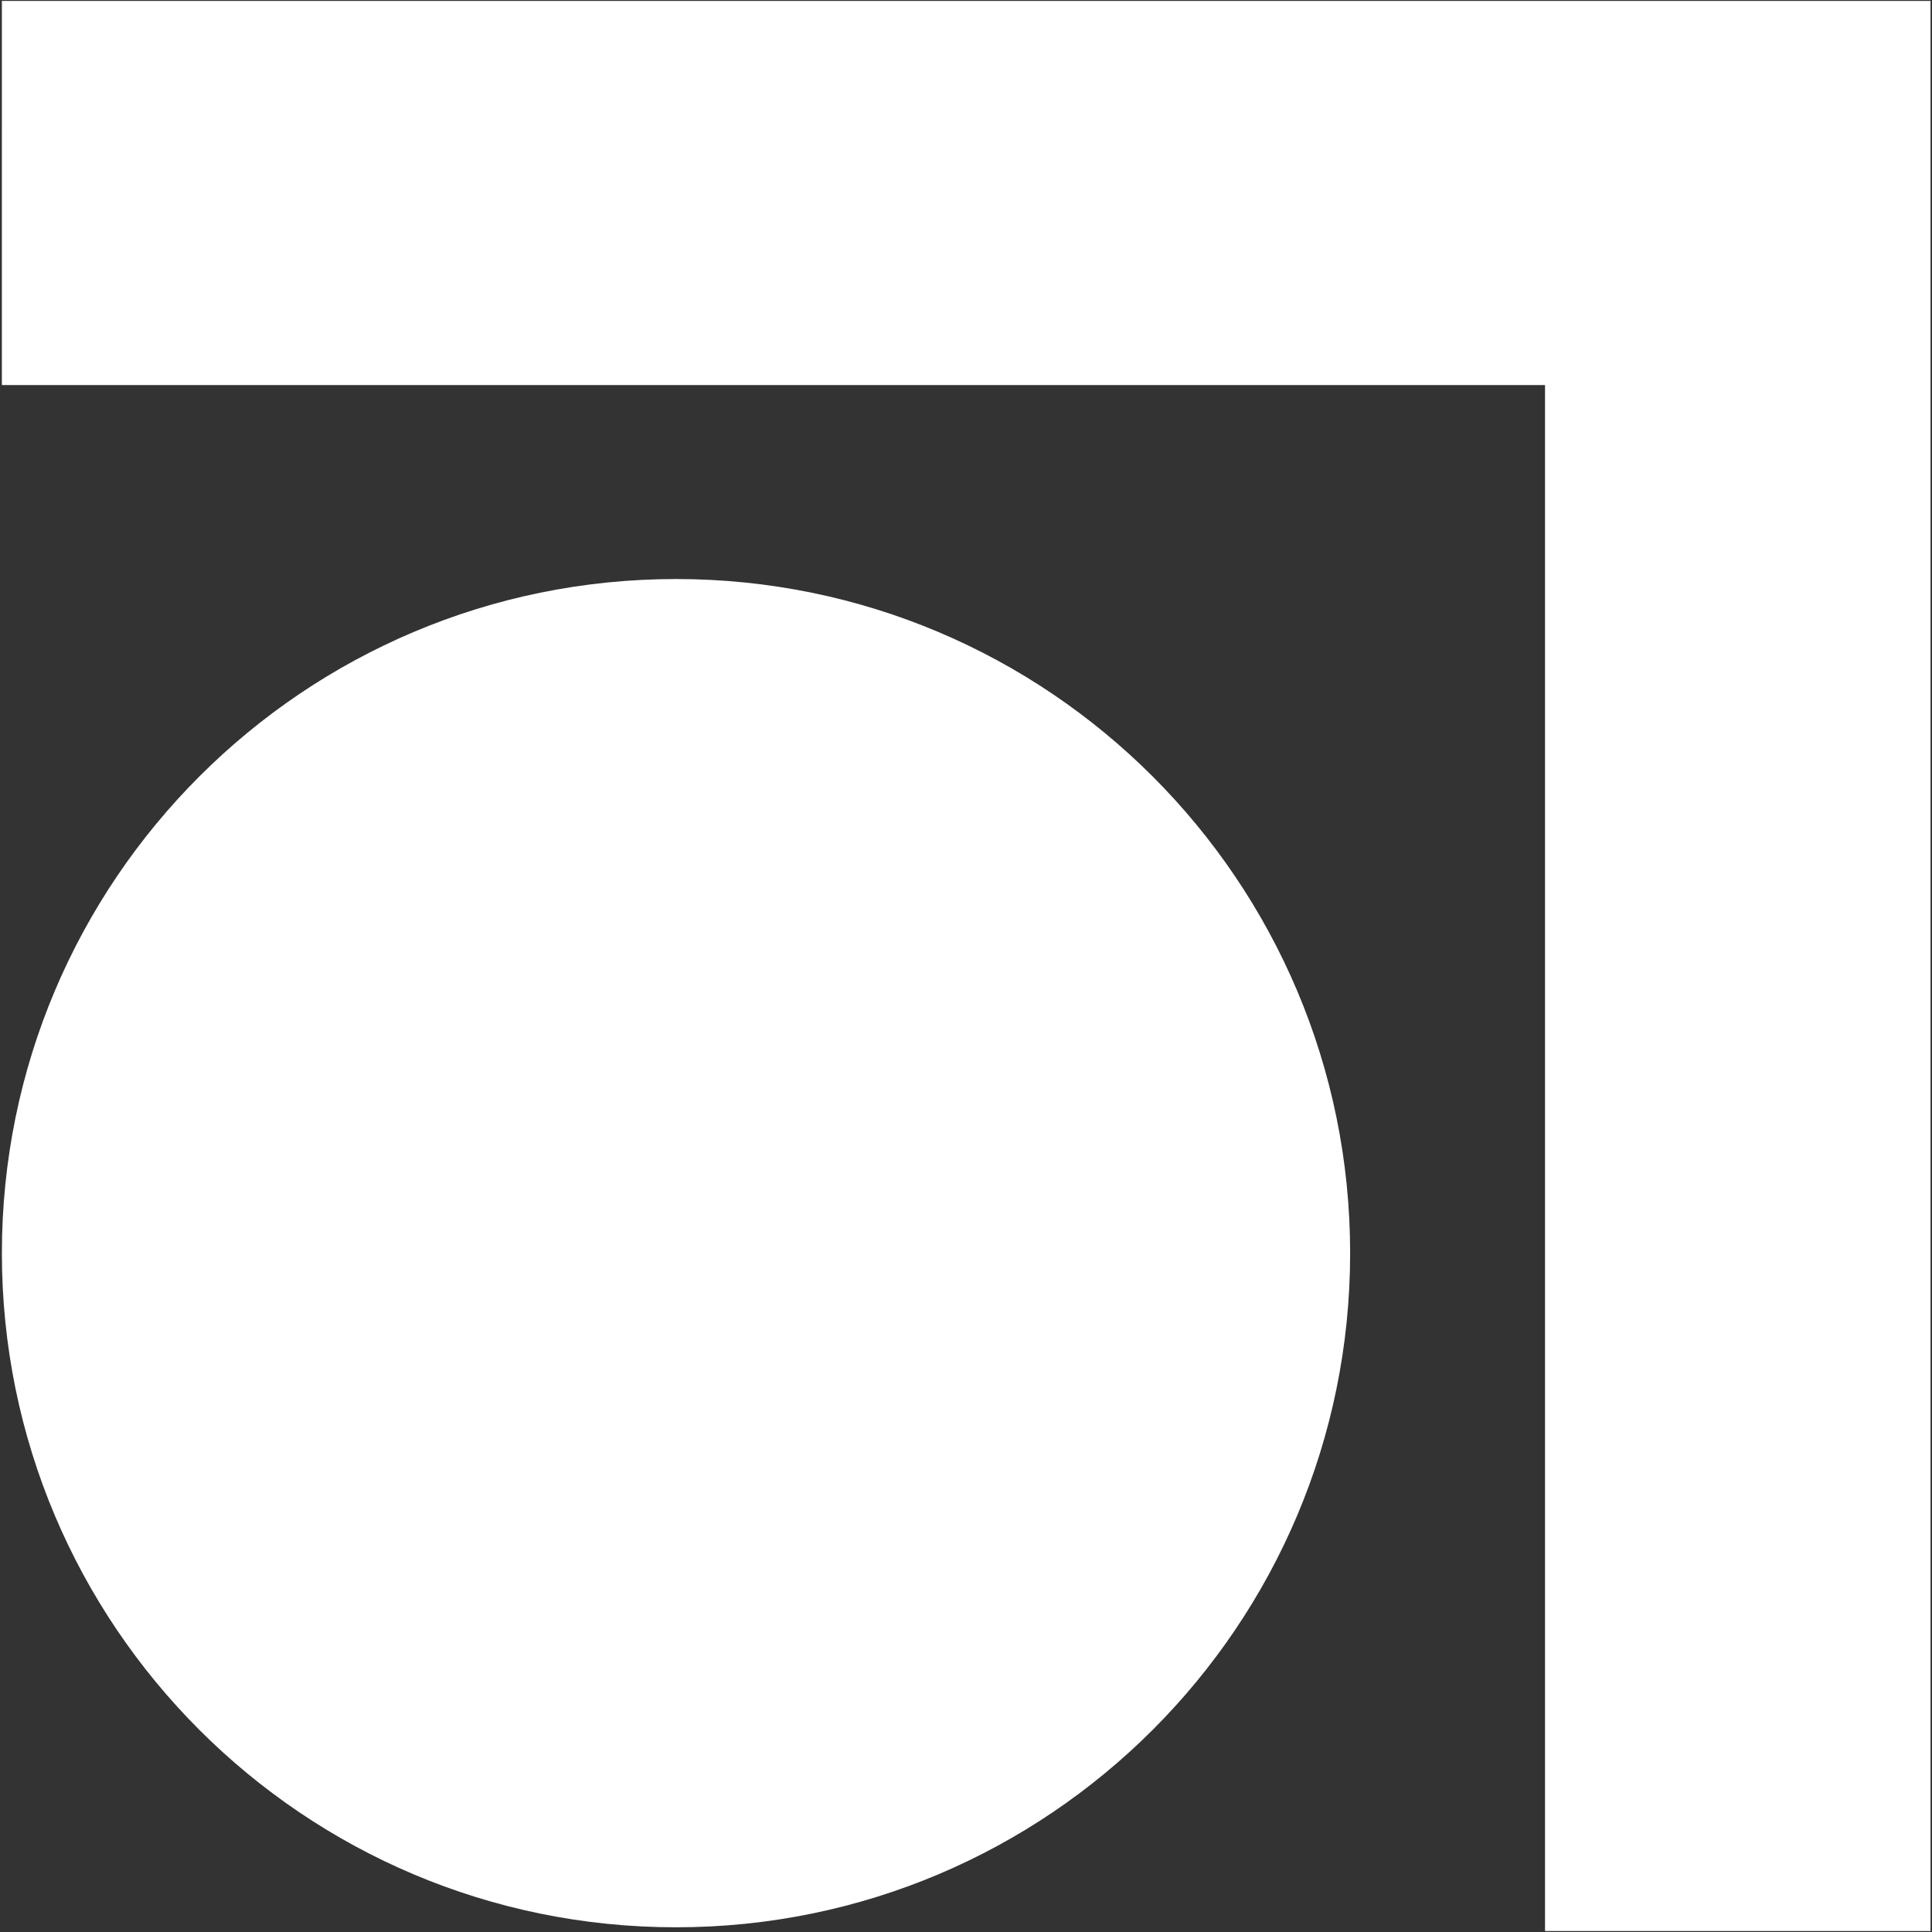
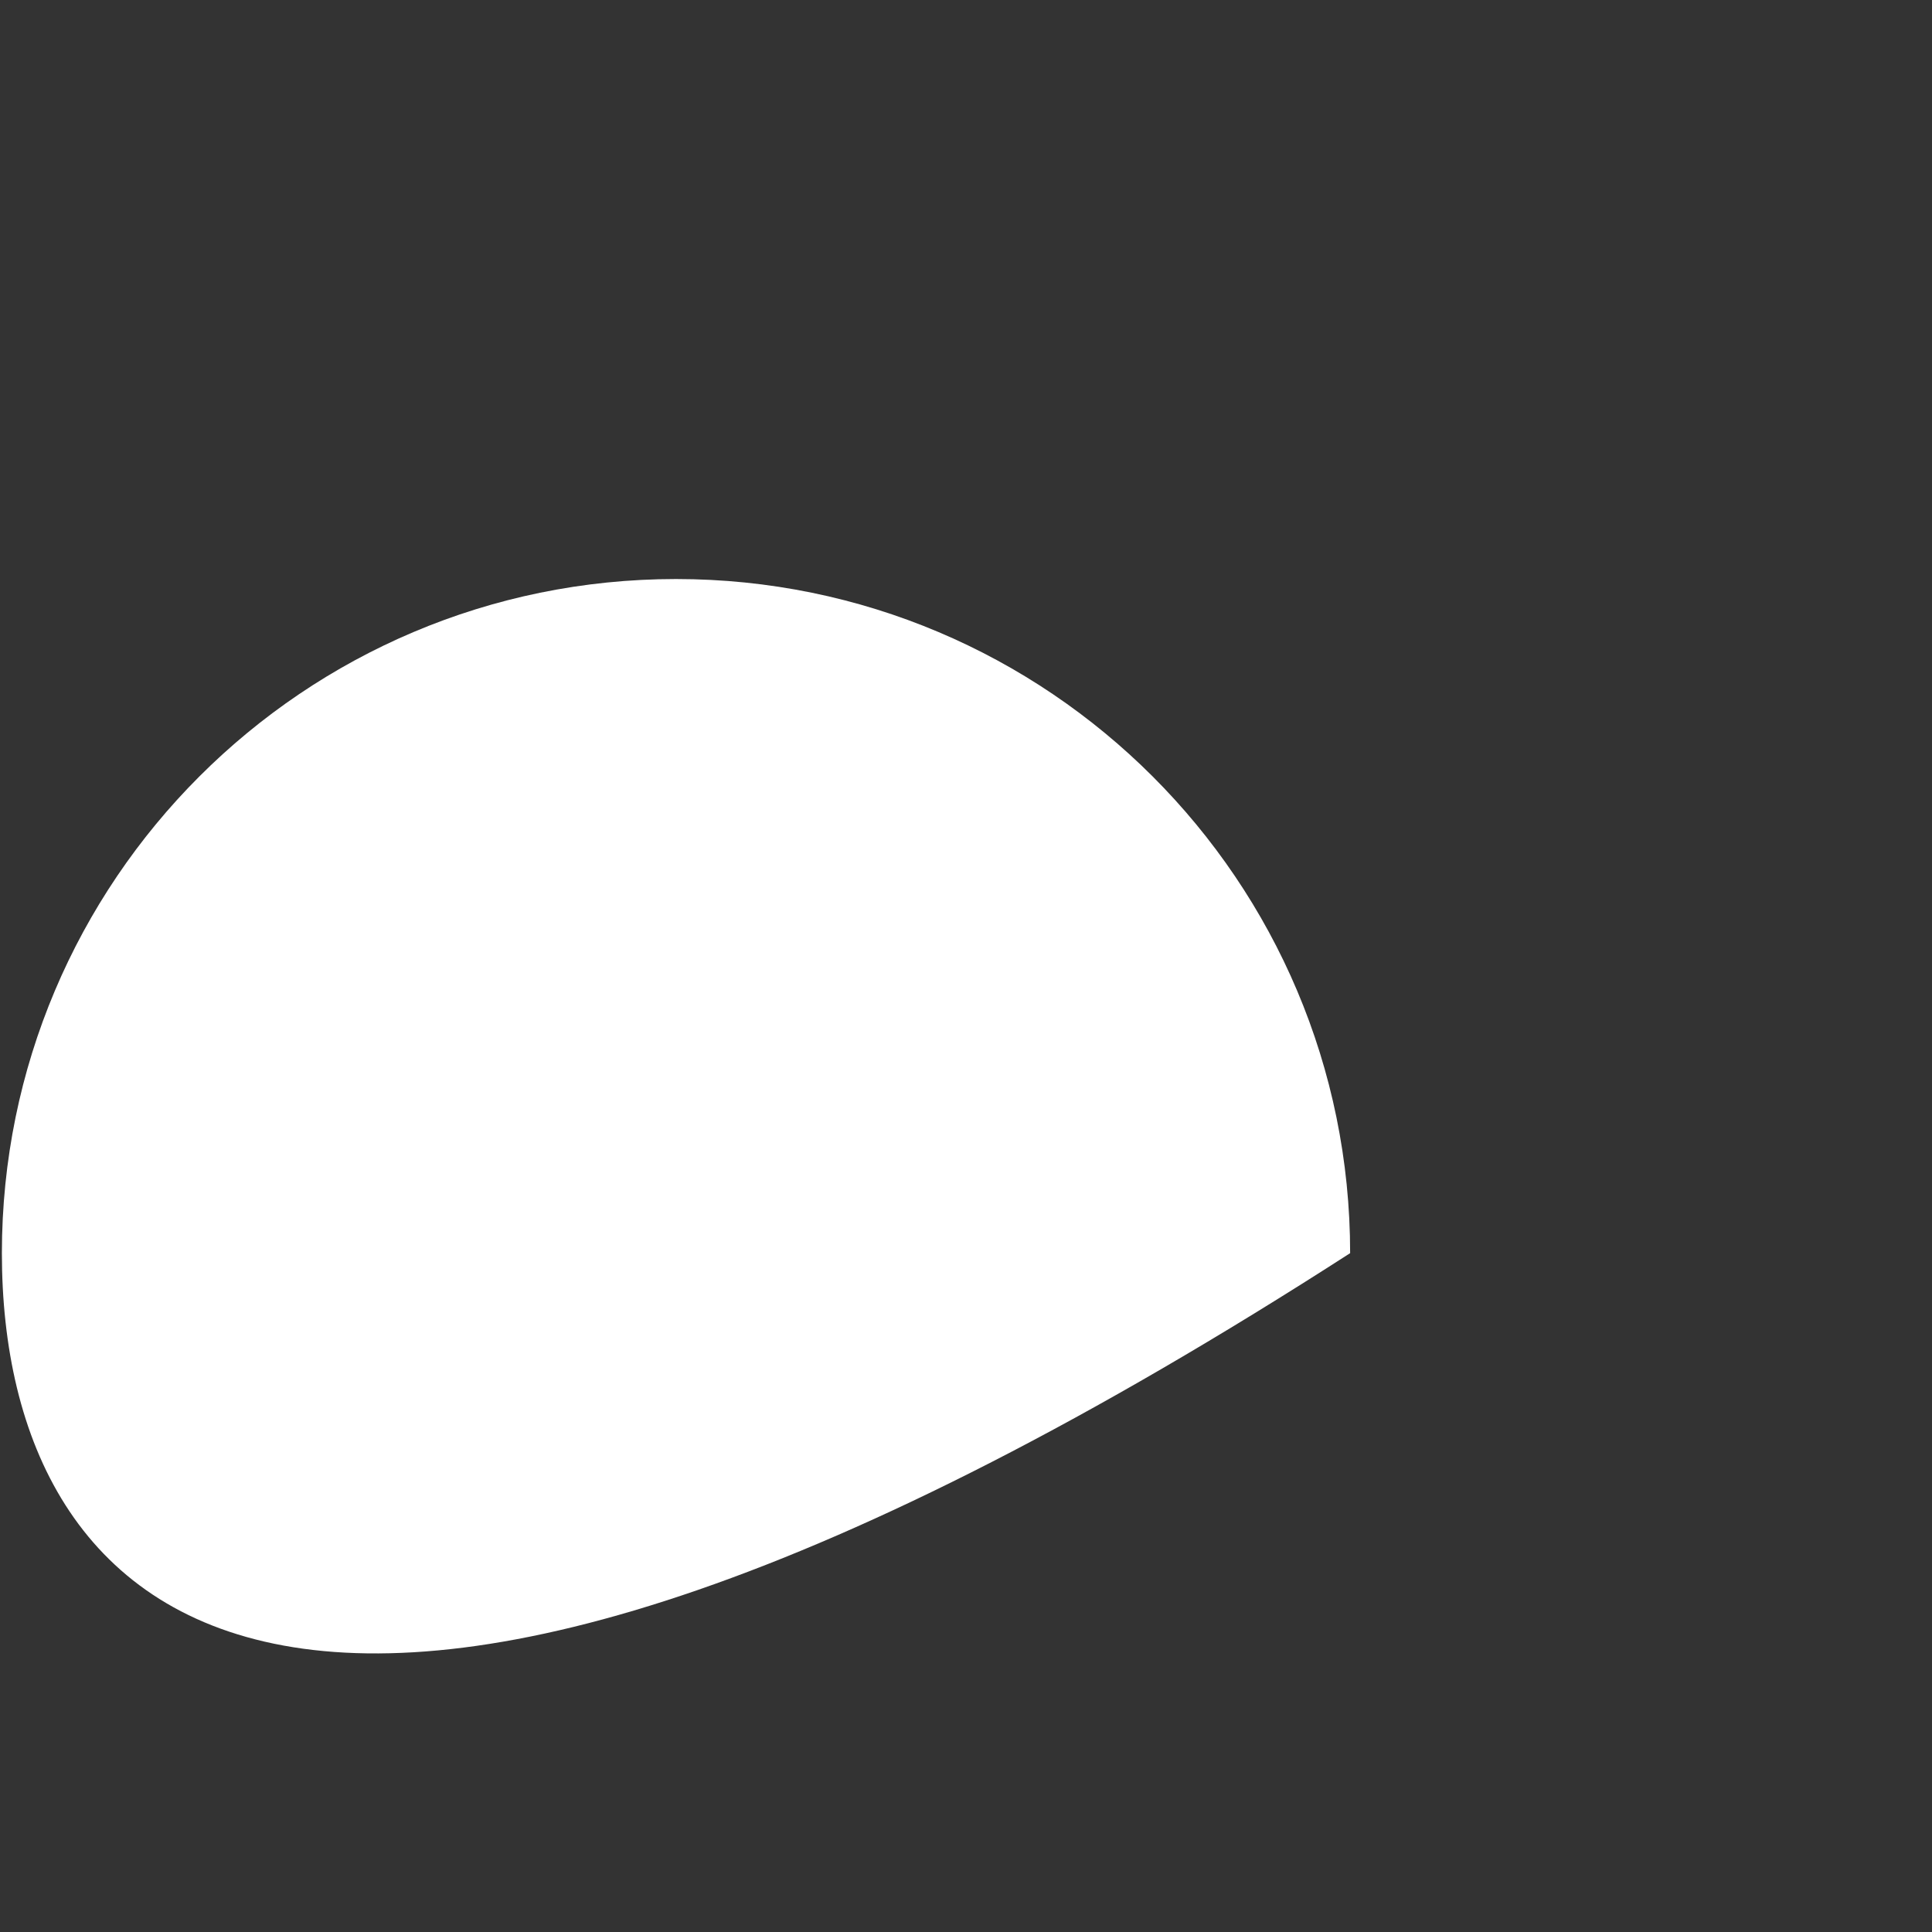
<svg xmlns="http://www.w3.org/2000/svg" width="1026" height="1026" viewBox="0 0 1026 1026" fill="none">
  <rect x="0" y="0" width="1026" height="1026" fill="#333333" stroke="none" />
-   <path d="M717 665.498C717 863.216 556.718 1023.5 359 1023.5C161.282 1023.5 1 863.216 1 665.498C1 467.78 161.282 307.498 359 307.498C556.718 307.498 717 467.78 717 665.498Z" fill="white" />
-   <path d="M1025.21 0.497L1025.21 1025.49H820.49L820.49 204.493L0.989 204.492L0.999 0.503L1025.21 0.497Z" fill="white" />
+   <path d="M717 665.498C161.282 1023.5 1 863.216 1 665.498C1 467.78 161.282 307.498 359 307.498C556.718 307.498 717 467.78 717 665.498Z" fill="white" />
</svg>